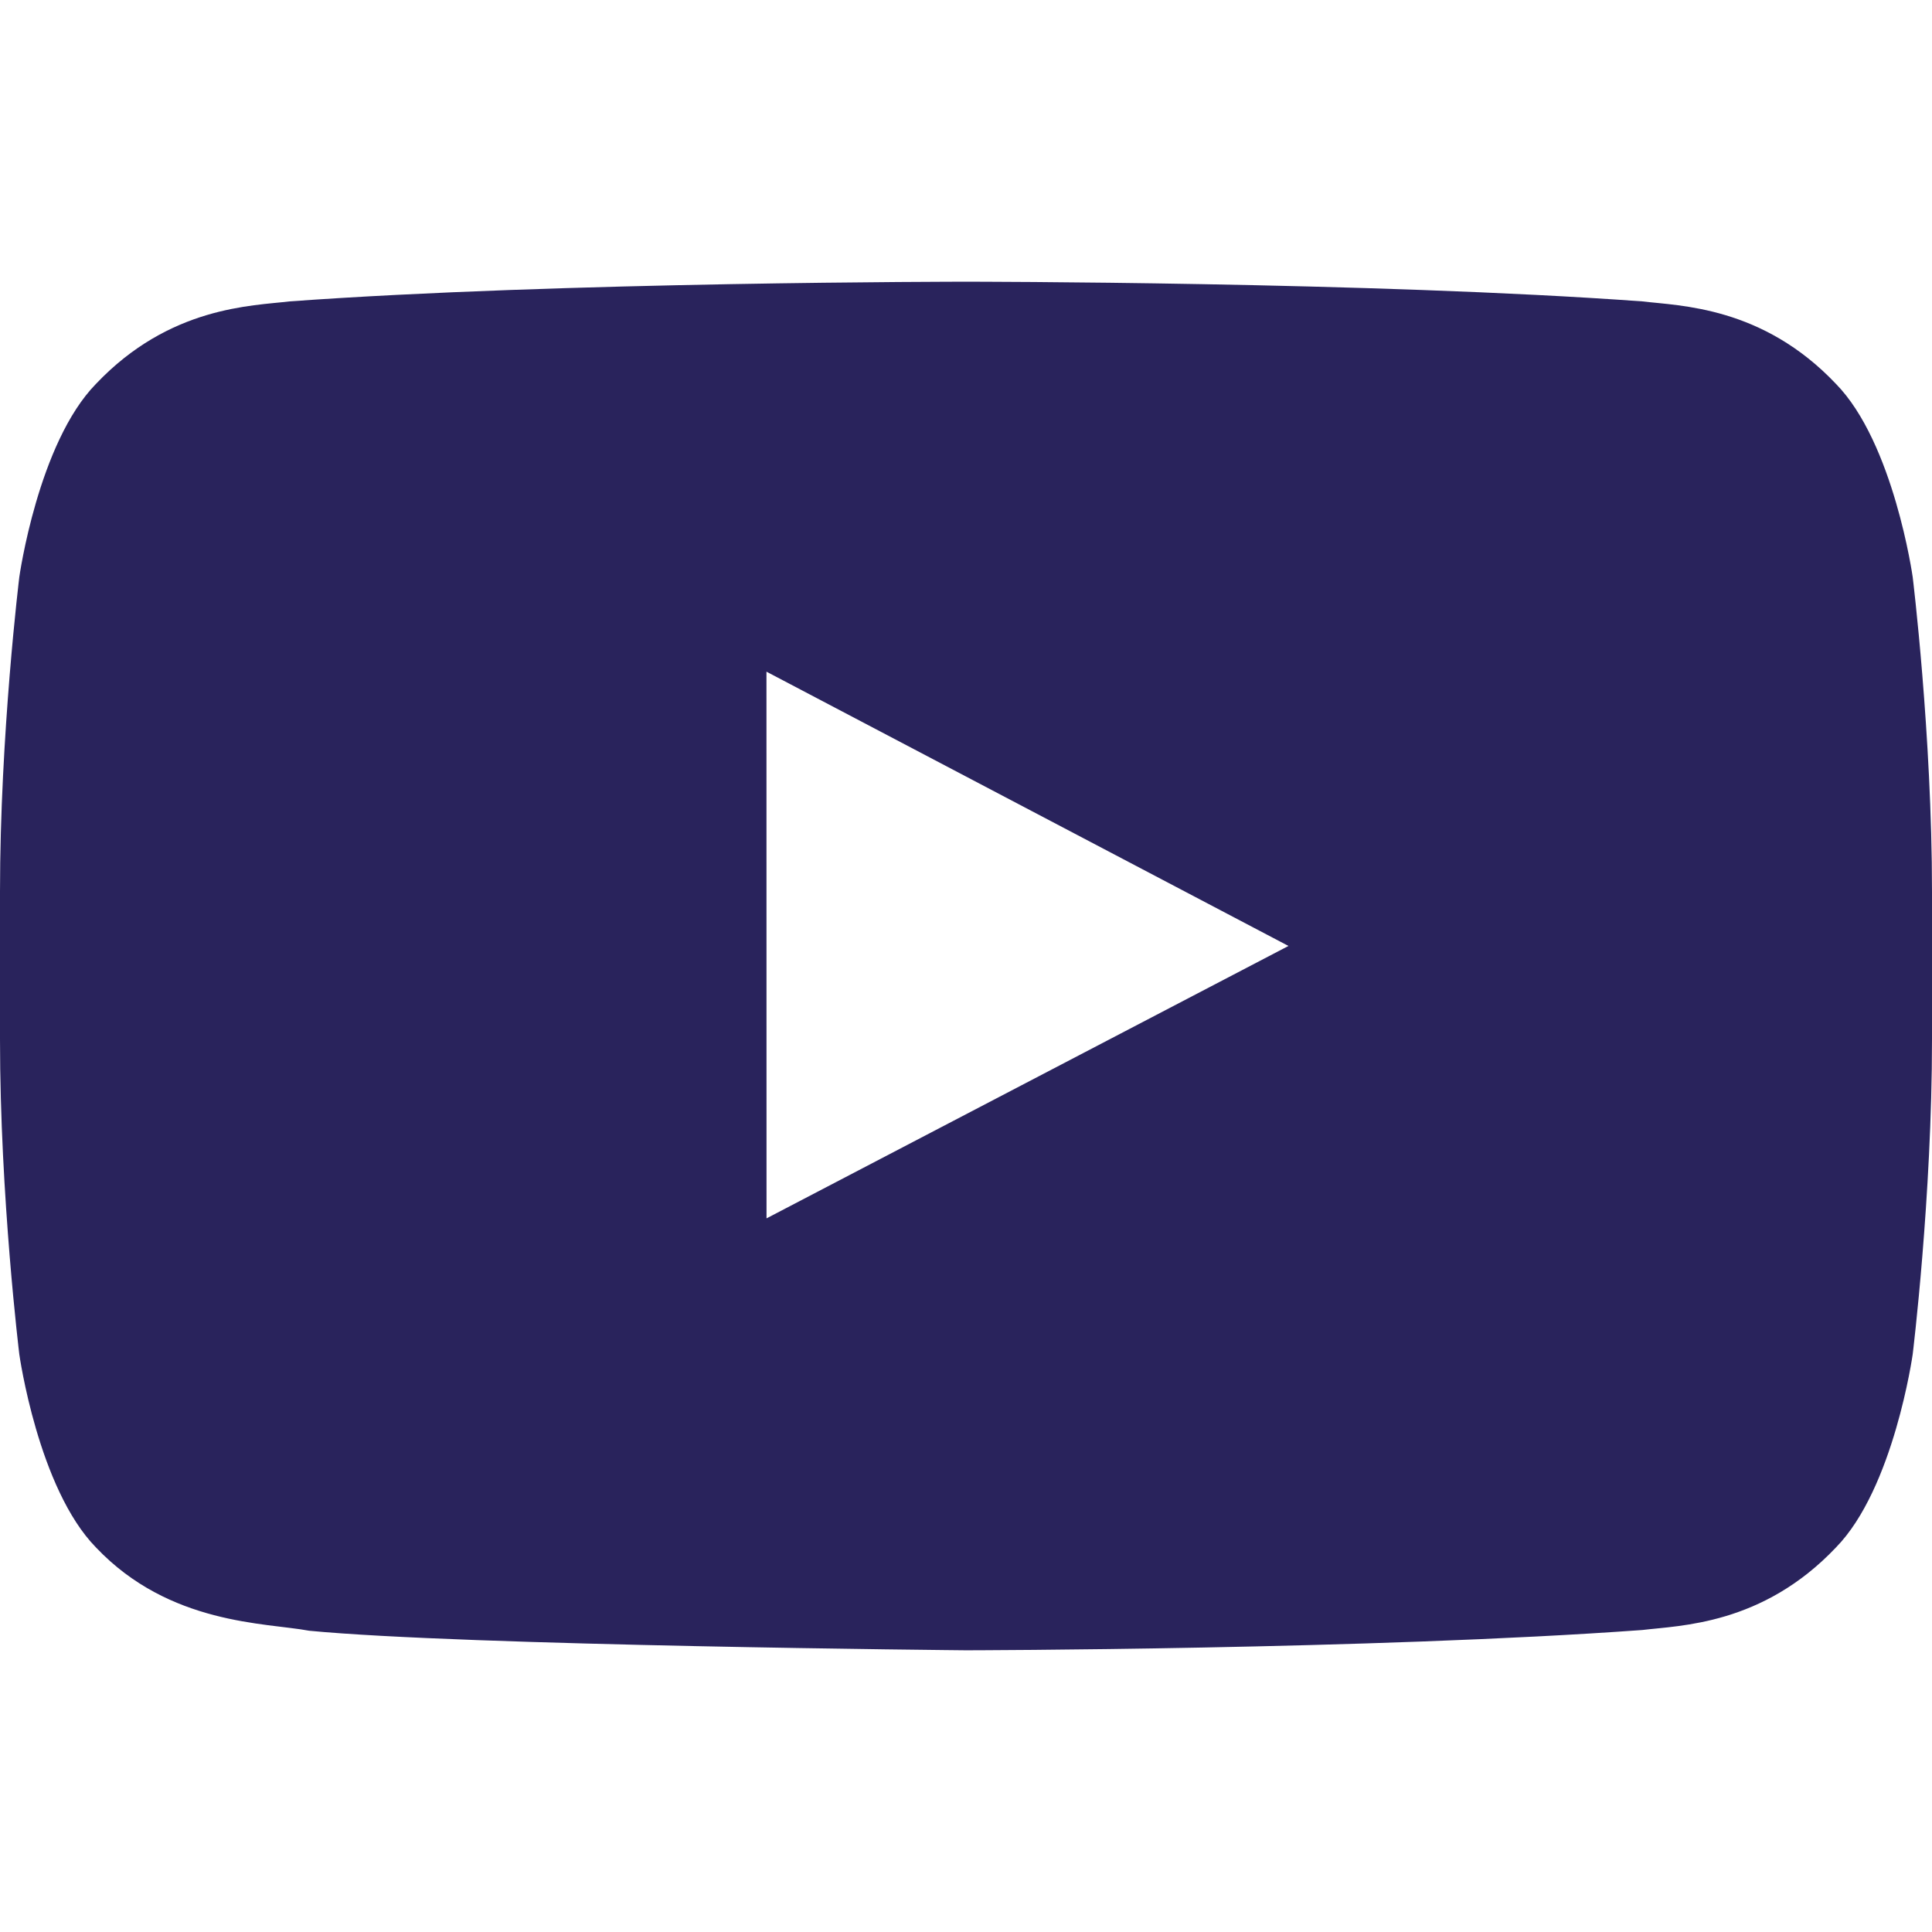
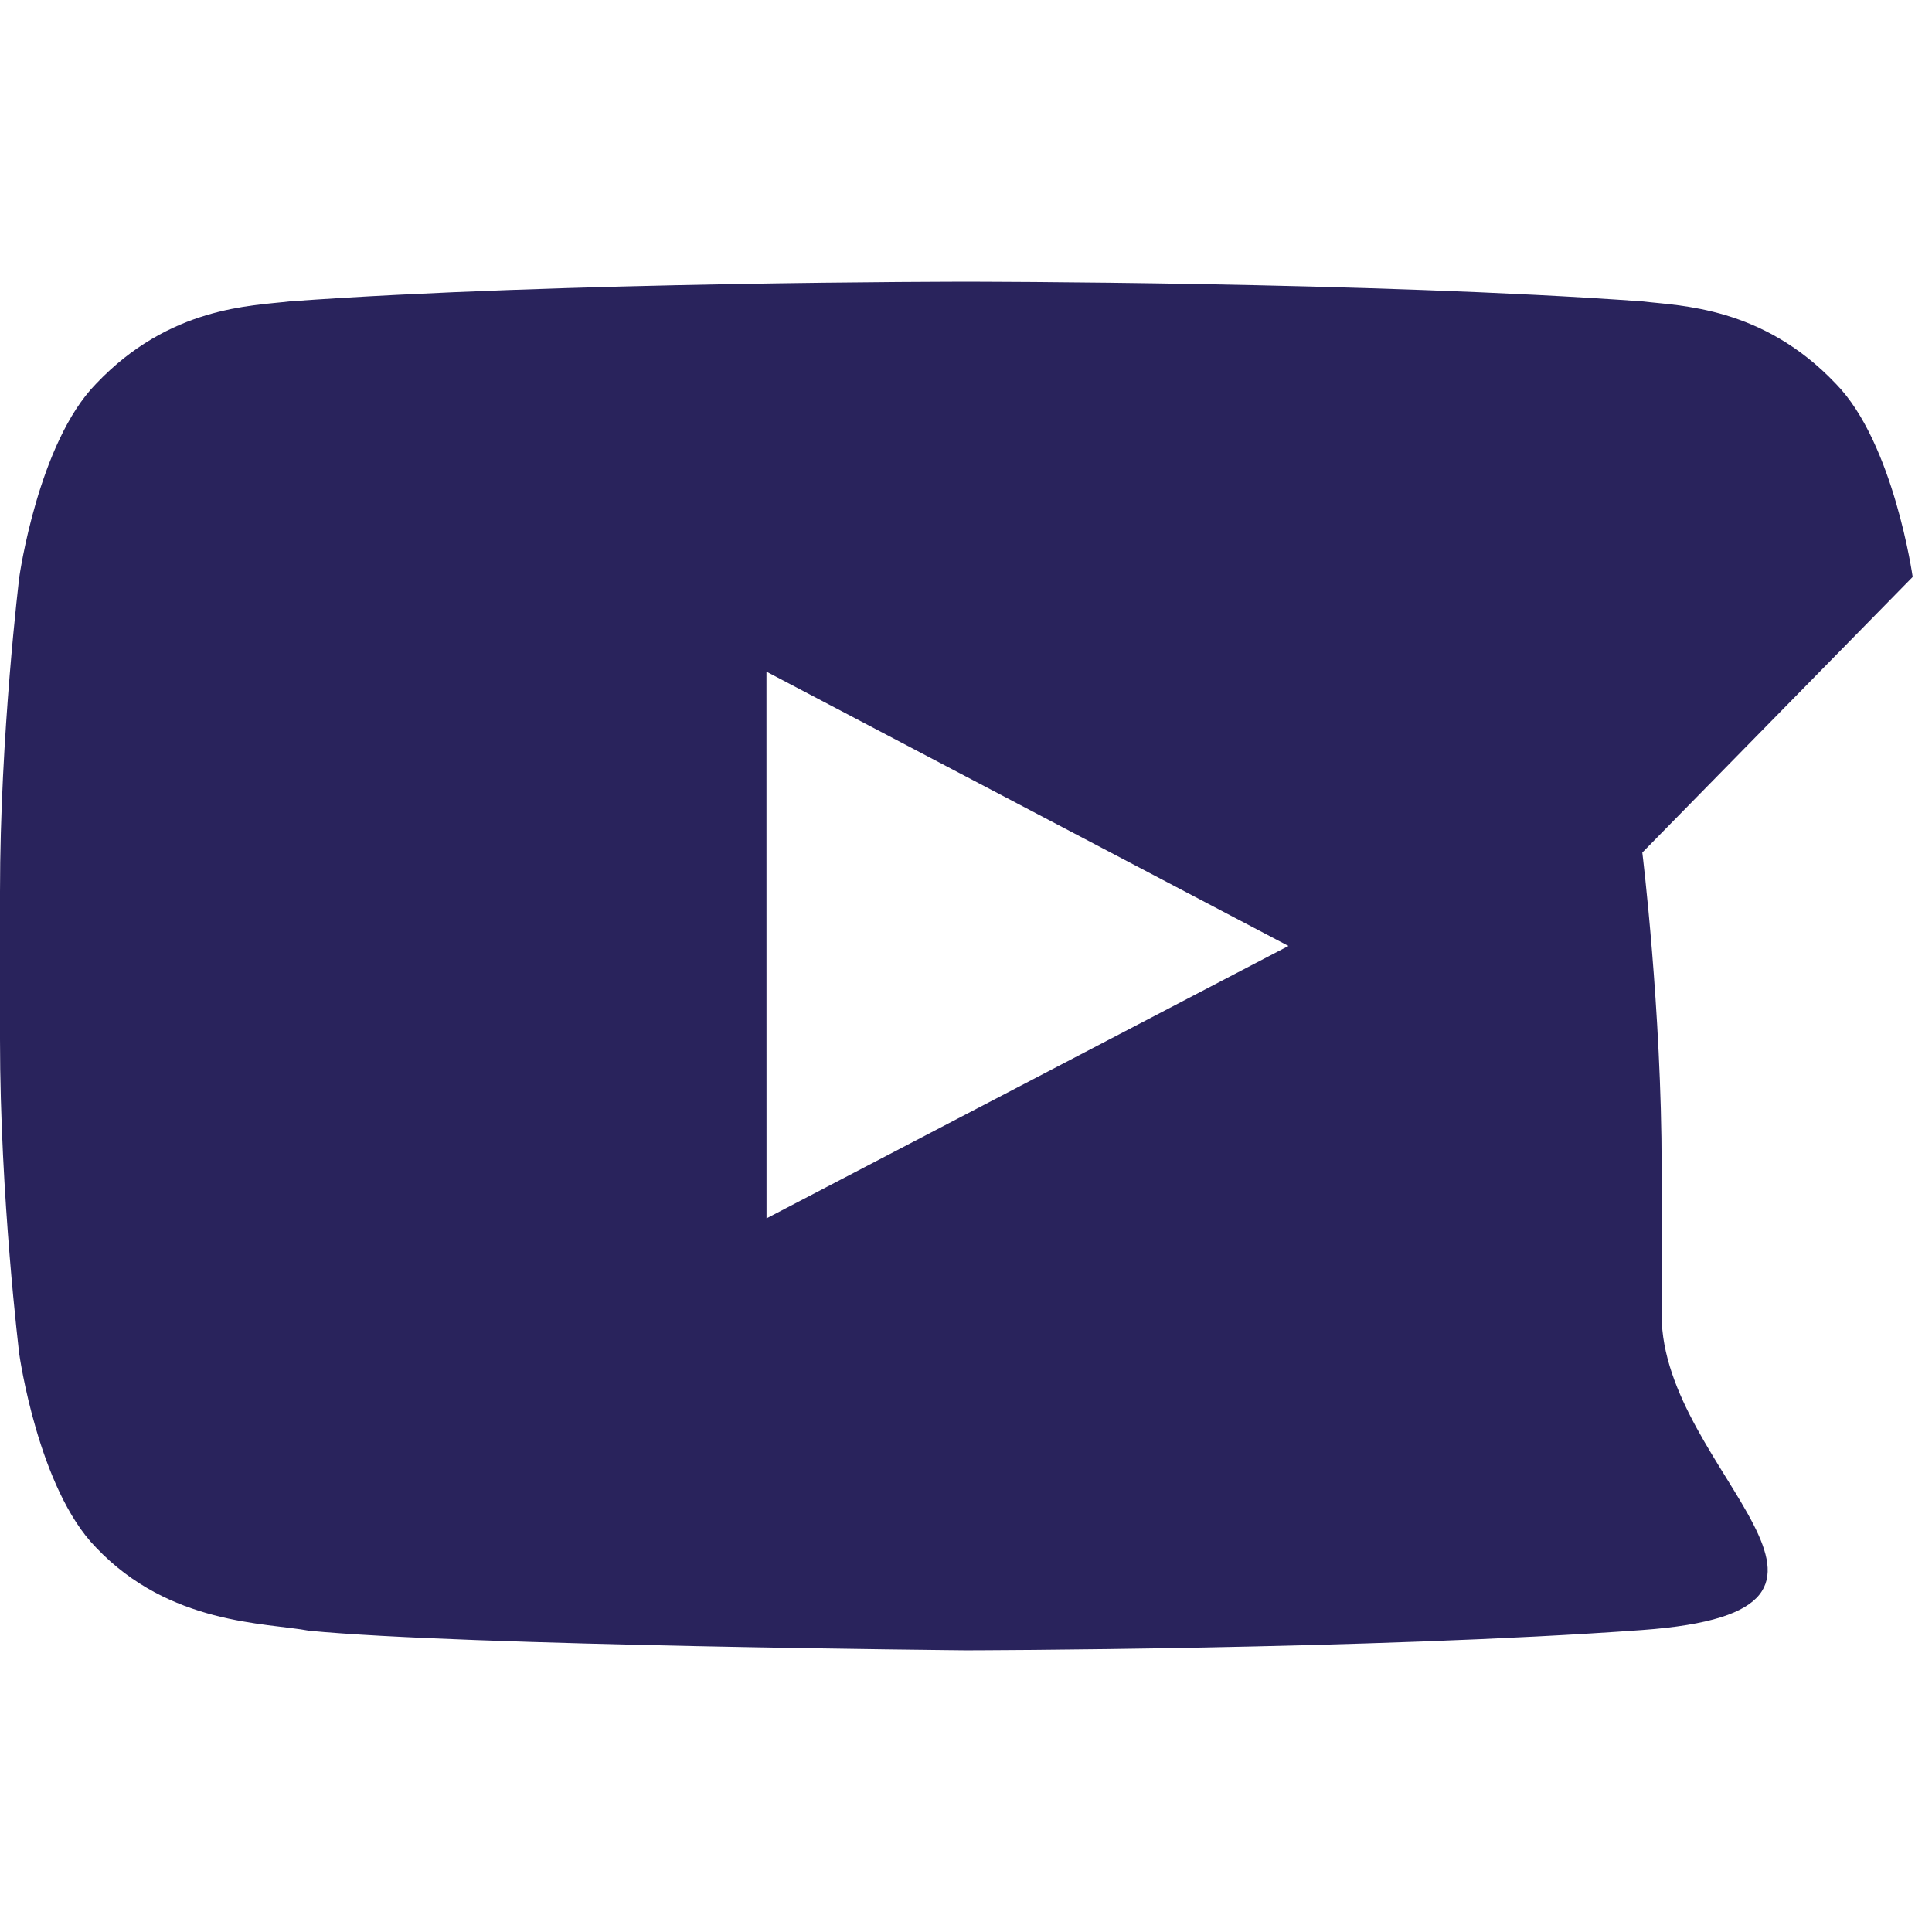
<svg xmlns="http://www.w3.org/2000/svg" xmlns:xlink="http://www.w3.org/1999/xlink" class="icon page-footer__social-icon" width="40" height="40">
  <defs>
    <symbol id="icon-youtube" viewBox="0 0 32 32">
-       <path d="M12.696 20.18l-.001-9.055 8.646 4.543-8.645 4.512zM31.68 9.556s-.313-2.221-1.272-3.199c-1.217-1.284-2.581-1.29-3.206-1.365-4.478-.326-11.195-.326-11.195-.326h-.014s-6.717 0-11.195.326c-.626.075-1.989.081-3.207 1.365C.632 7.335.32 9.556.32 9.556S0 12.164 0 14.772v2.445c0 2.608.32 5.216.32 5.216s.312 2.221 1.271 3.199c1.218 1.284 2.817 1.244 3.529 1.378 2.56.248 10.88.324 10.88.324s6.724-.01 11.202-.336c.625-.076 1.989-.082 3.206-1.366.959-.978 1.272-3.199 1.272-3.199s.32-2.607.32-5.216v-2.445c0-2.607-.32-5.216-.32-5.216z" />
+       <path d="M12.696 20.18l-.001-9.055 8.646 4.543-8.645 4.512zM31.68 9.556s-.313-2.221-1.272-3.199c-1.217-1.284-2.581-1.29-3.206-1.365-4.478-.326-11.195-.326-11.195-.326h-.014s-6.717 0-11.195.326c-.626.075-1.989.081-3.207 1.365C.632 7.335.32 9.556.32 9.556S0 12.164 0 14.772v2.445c0 2.608.32 5.216.32 5.216s.312 2.221 1.271 3.199c1.218 1.284 2.817 1.244 3.529 1.378 2.56.248 10.88.324 10.88.324s6.724-.01 11.202-.336s.32-2.607.32-5.216v-2.445c0-2.607-.32-5.216-.32-5.216z" />
    </symbol>
  </defs>
  <use xlink:href="#icon-youtube" stroke="#29235C" fill="#29235C" stroke-width="0px" />
</svg>